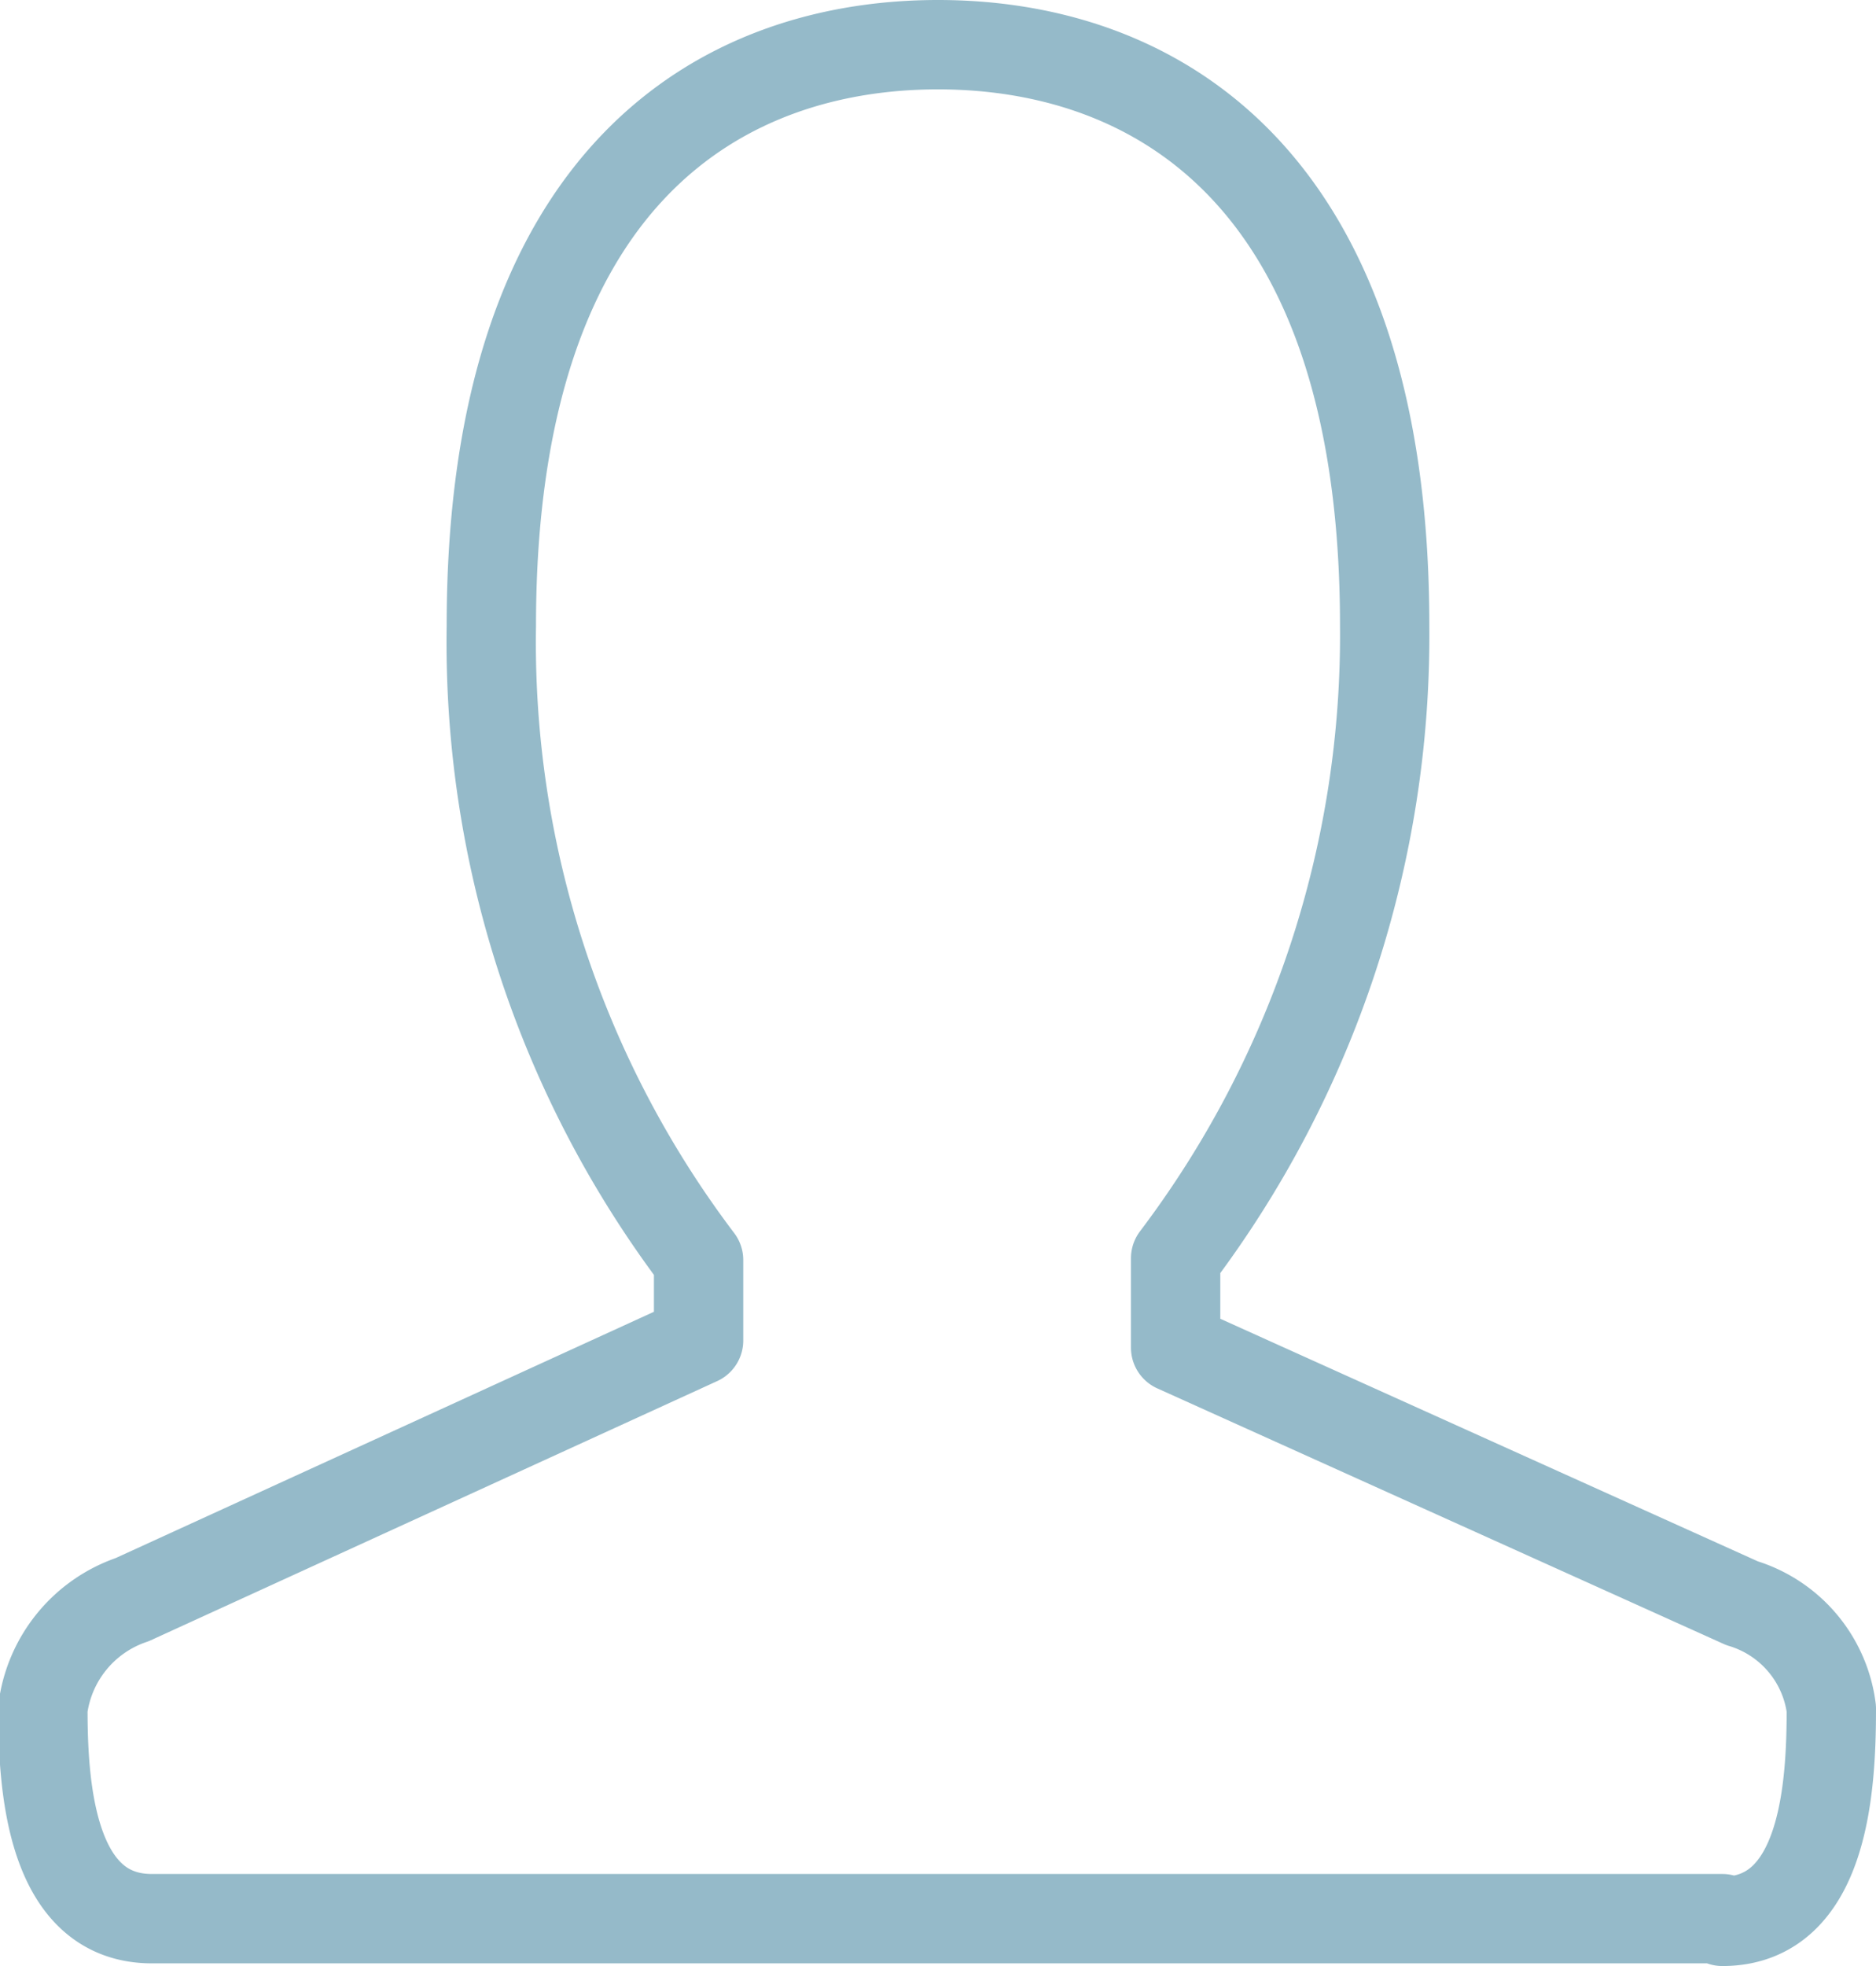
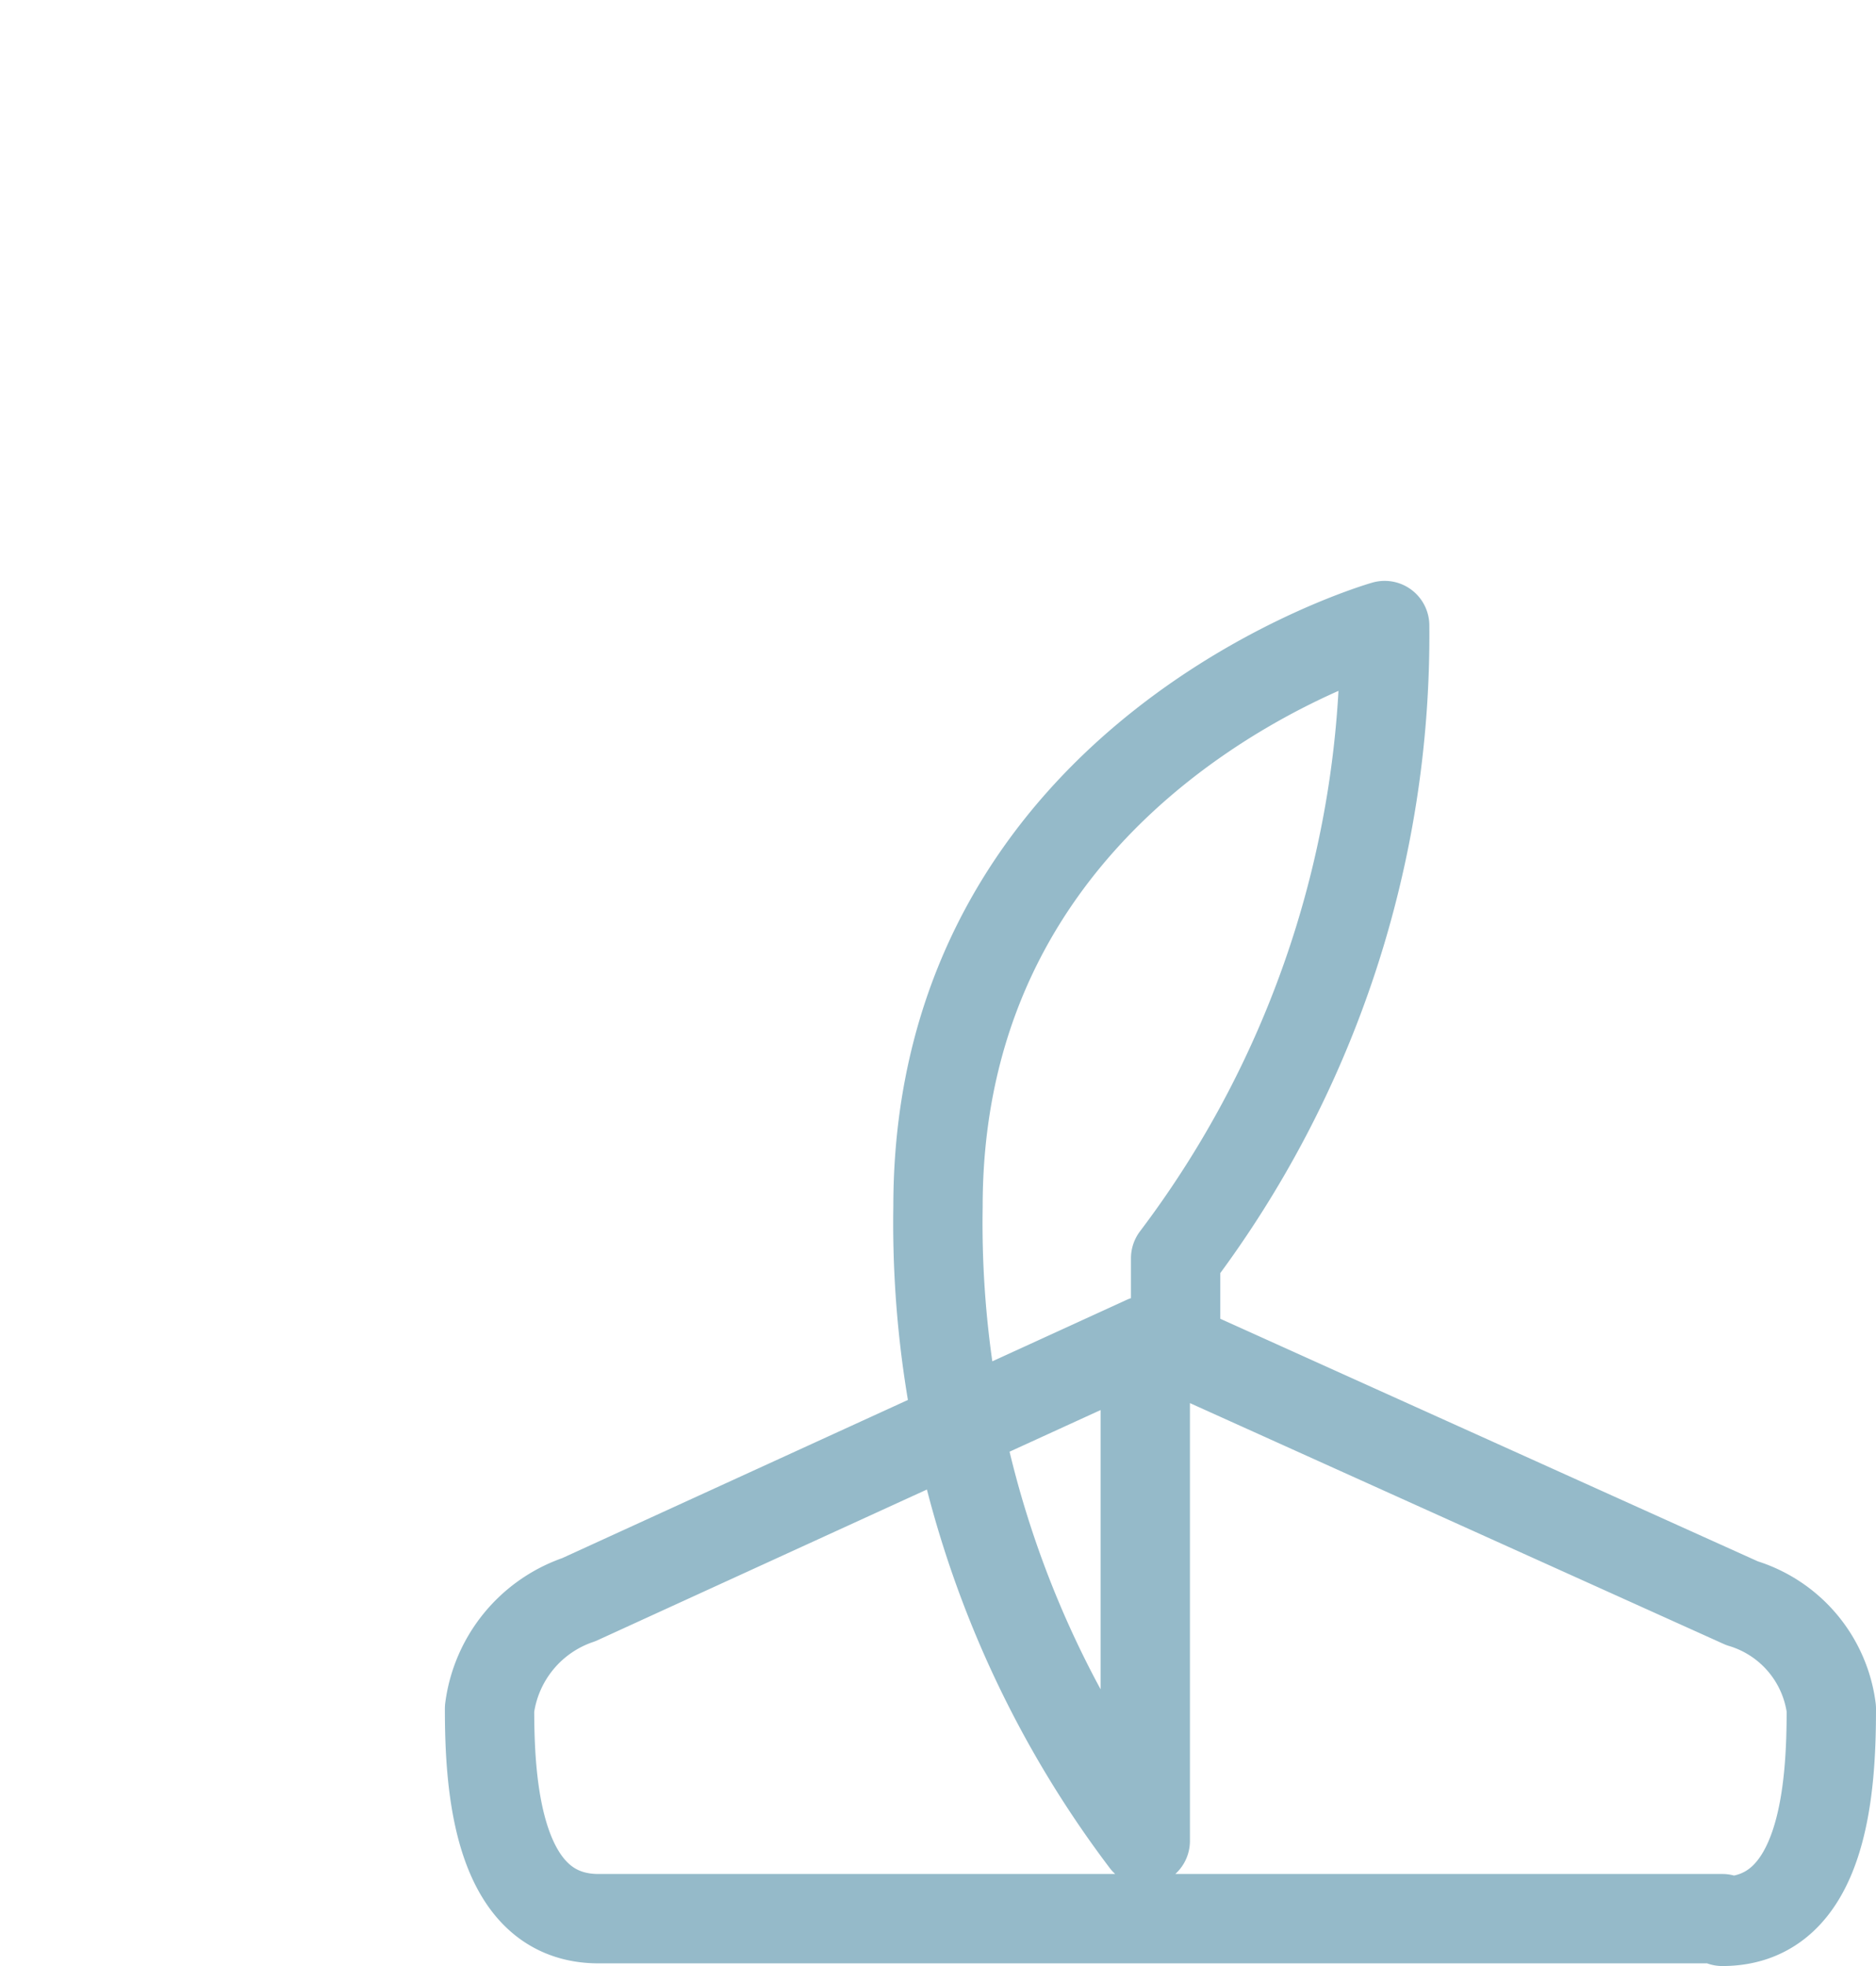
<svg xmlns="http://www.w3.org/2000/svg" id="Everything_Important" data-name="Everything Important" viewBox="0 0 21 22">
  <defs>
    <style>.cls-1{fill:none;stroke:#95bac9;stroke-linecap:round;stroke-linejoin:round;}</style>
  </defs>
  <title>icons_web</title>
-   <path class="cls-1" d="M19.28,21.5c1.15,0,1.22-1.53,1.22-2.38a1.42,1.42,0,0,0-1-1.18l-6.34-2.86v-1A11.55,11.55,0,0,0,15.5,7c0-5.08-2.62-6.5-5-6.5s-5,1.42-5,6.5a11.45,11.45,0,0,0,2.32,7.1V15l-6.34,2.9a1.49,1.49,0,0,0-1,1.22c0,0.85.08,2.35,1.22,2.35H19.28Z" />
+   <path class="cls-1" d="M19.28,21.5c1.15,0,1.22-1.53,1.22-2.38a1.42,1.42,0,0,0-1-1.18l-6.34-2.86v-1A11.55,11.55,0,0,0,15.5,7s-5,1.42-5,6.5a11.45,11.45,0,0,0,2.32,7.1V15l-6.34,2.9a1.49,1.49,0,0,0-1,1.22c0,0.85.08,2.35,1.22,2.35H19.28Z" />
</svg>